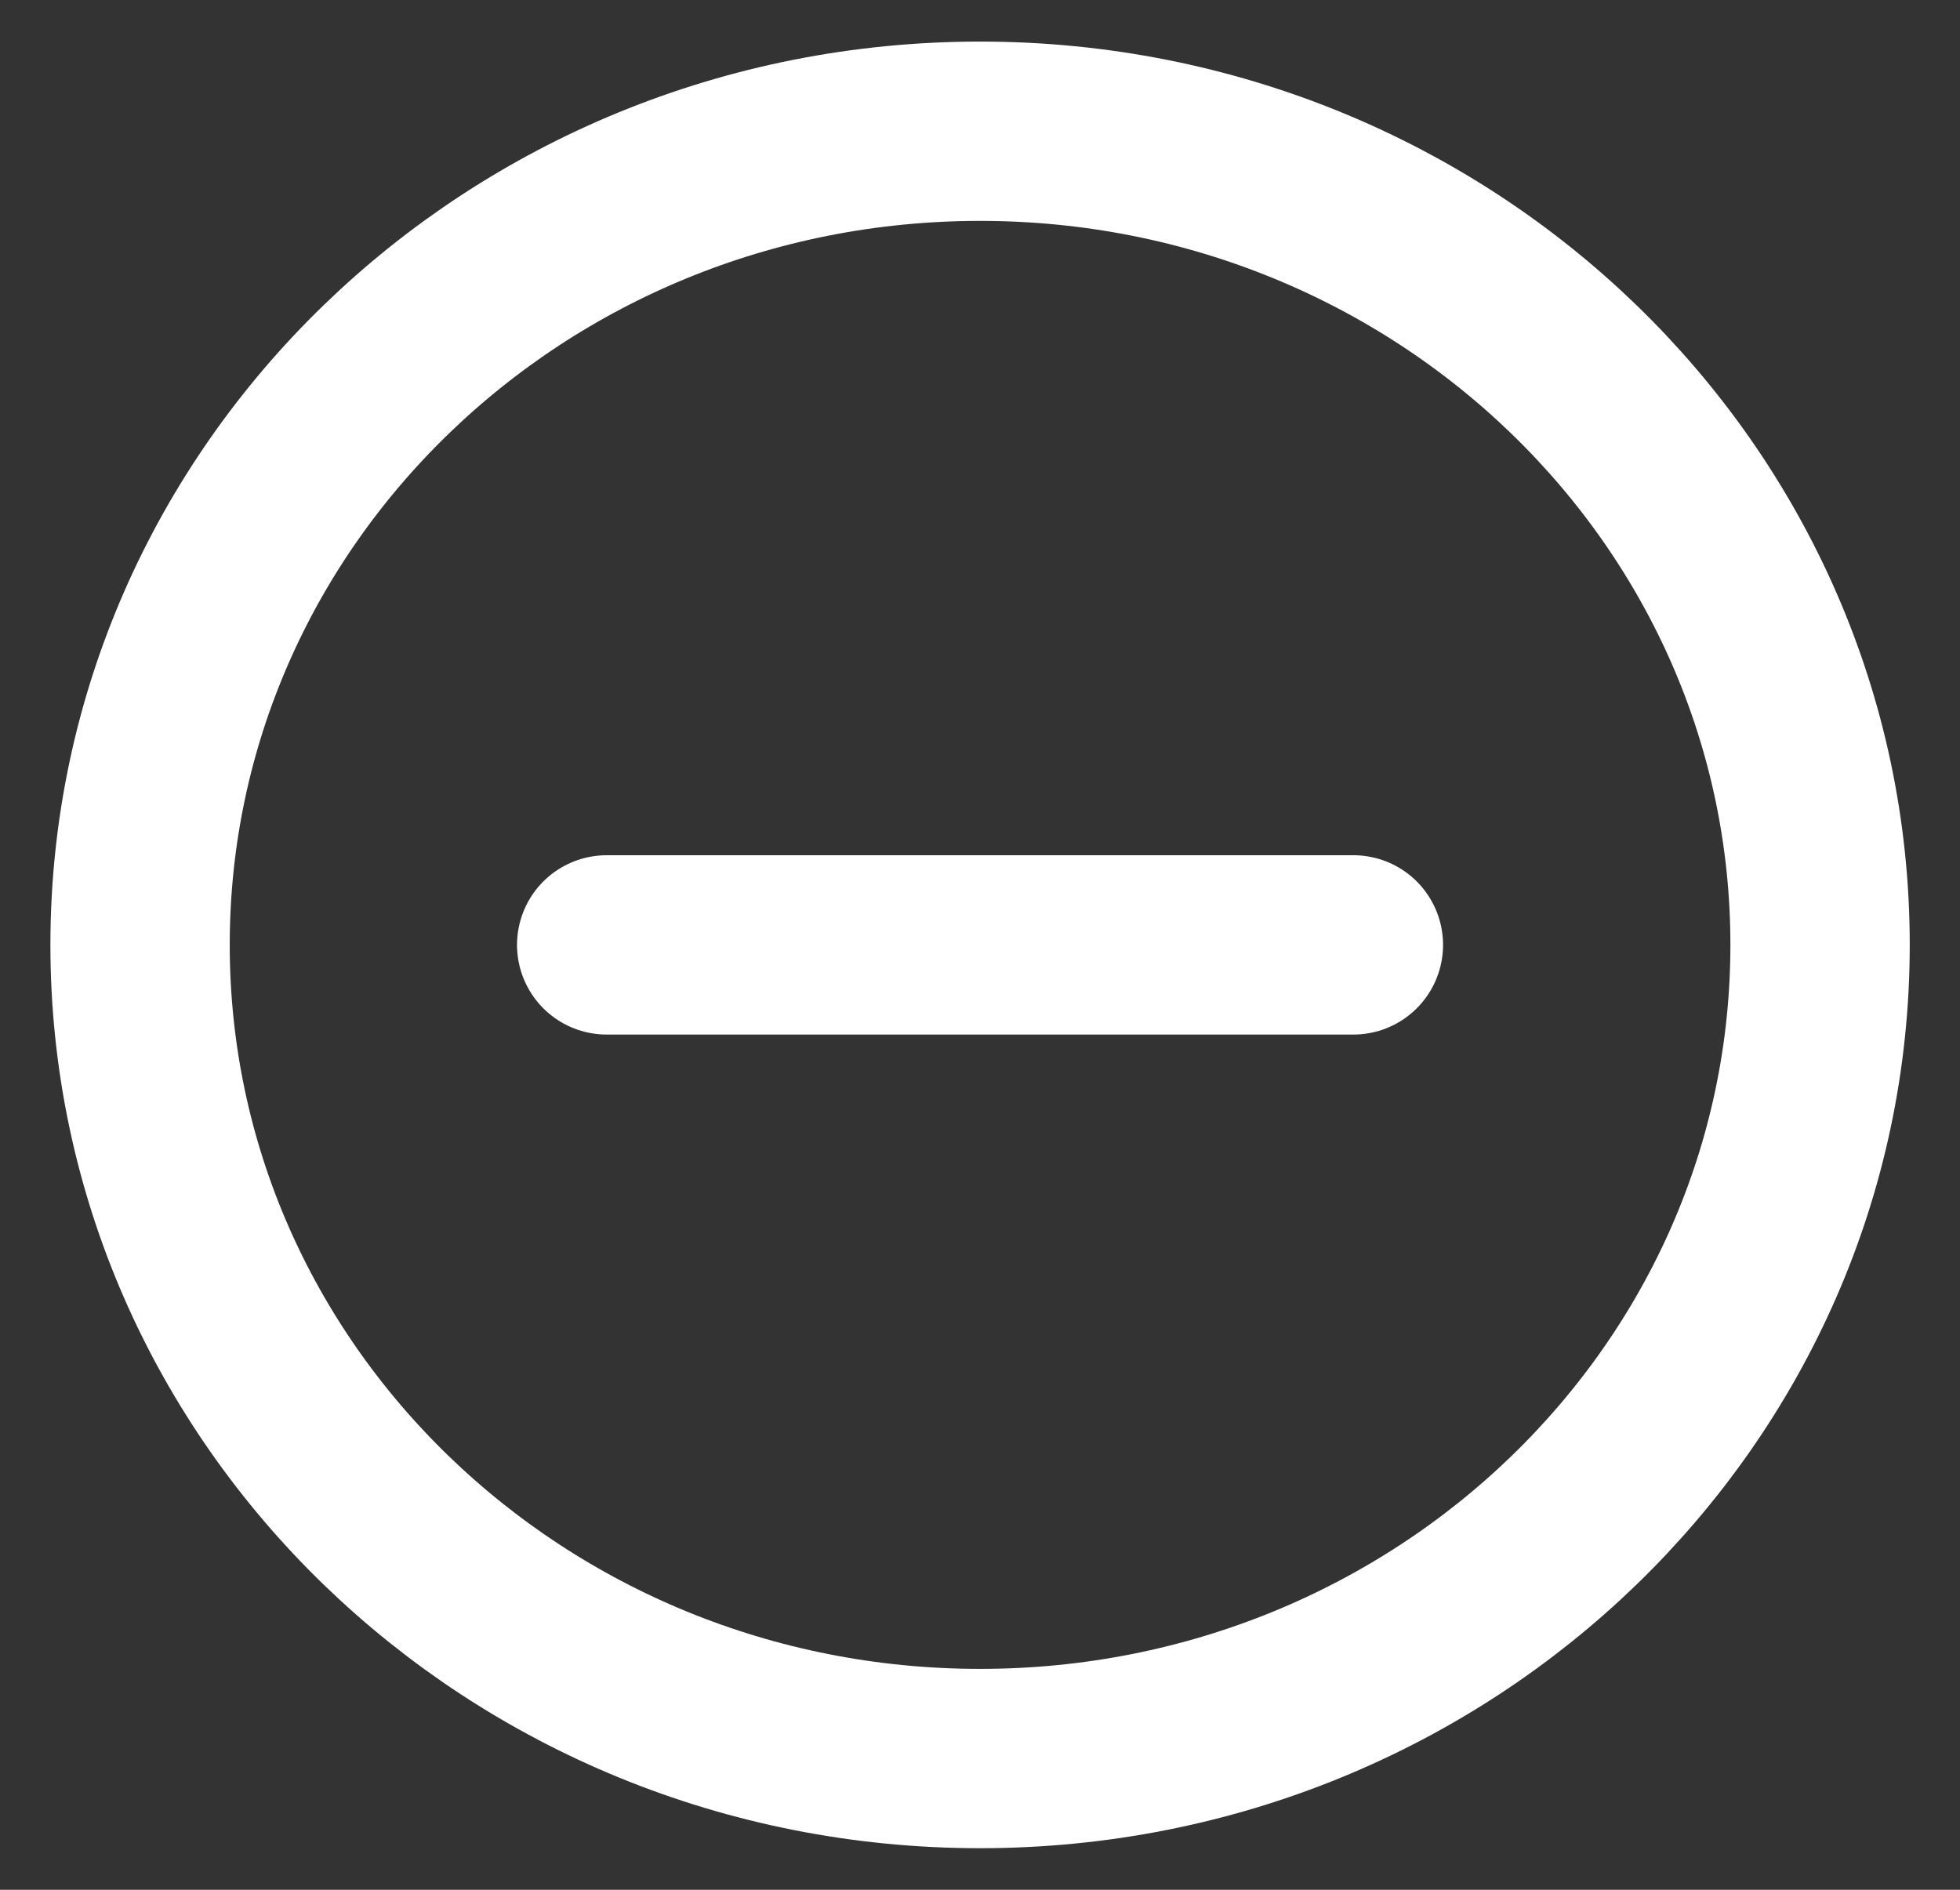
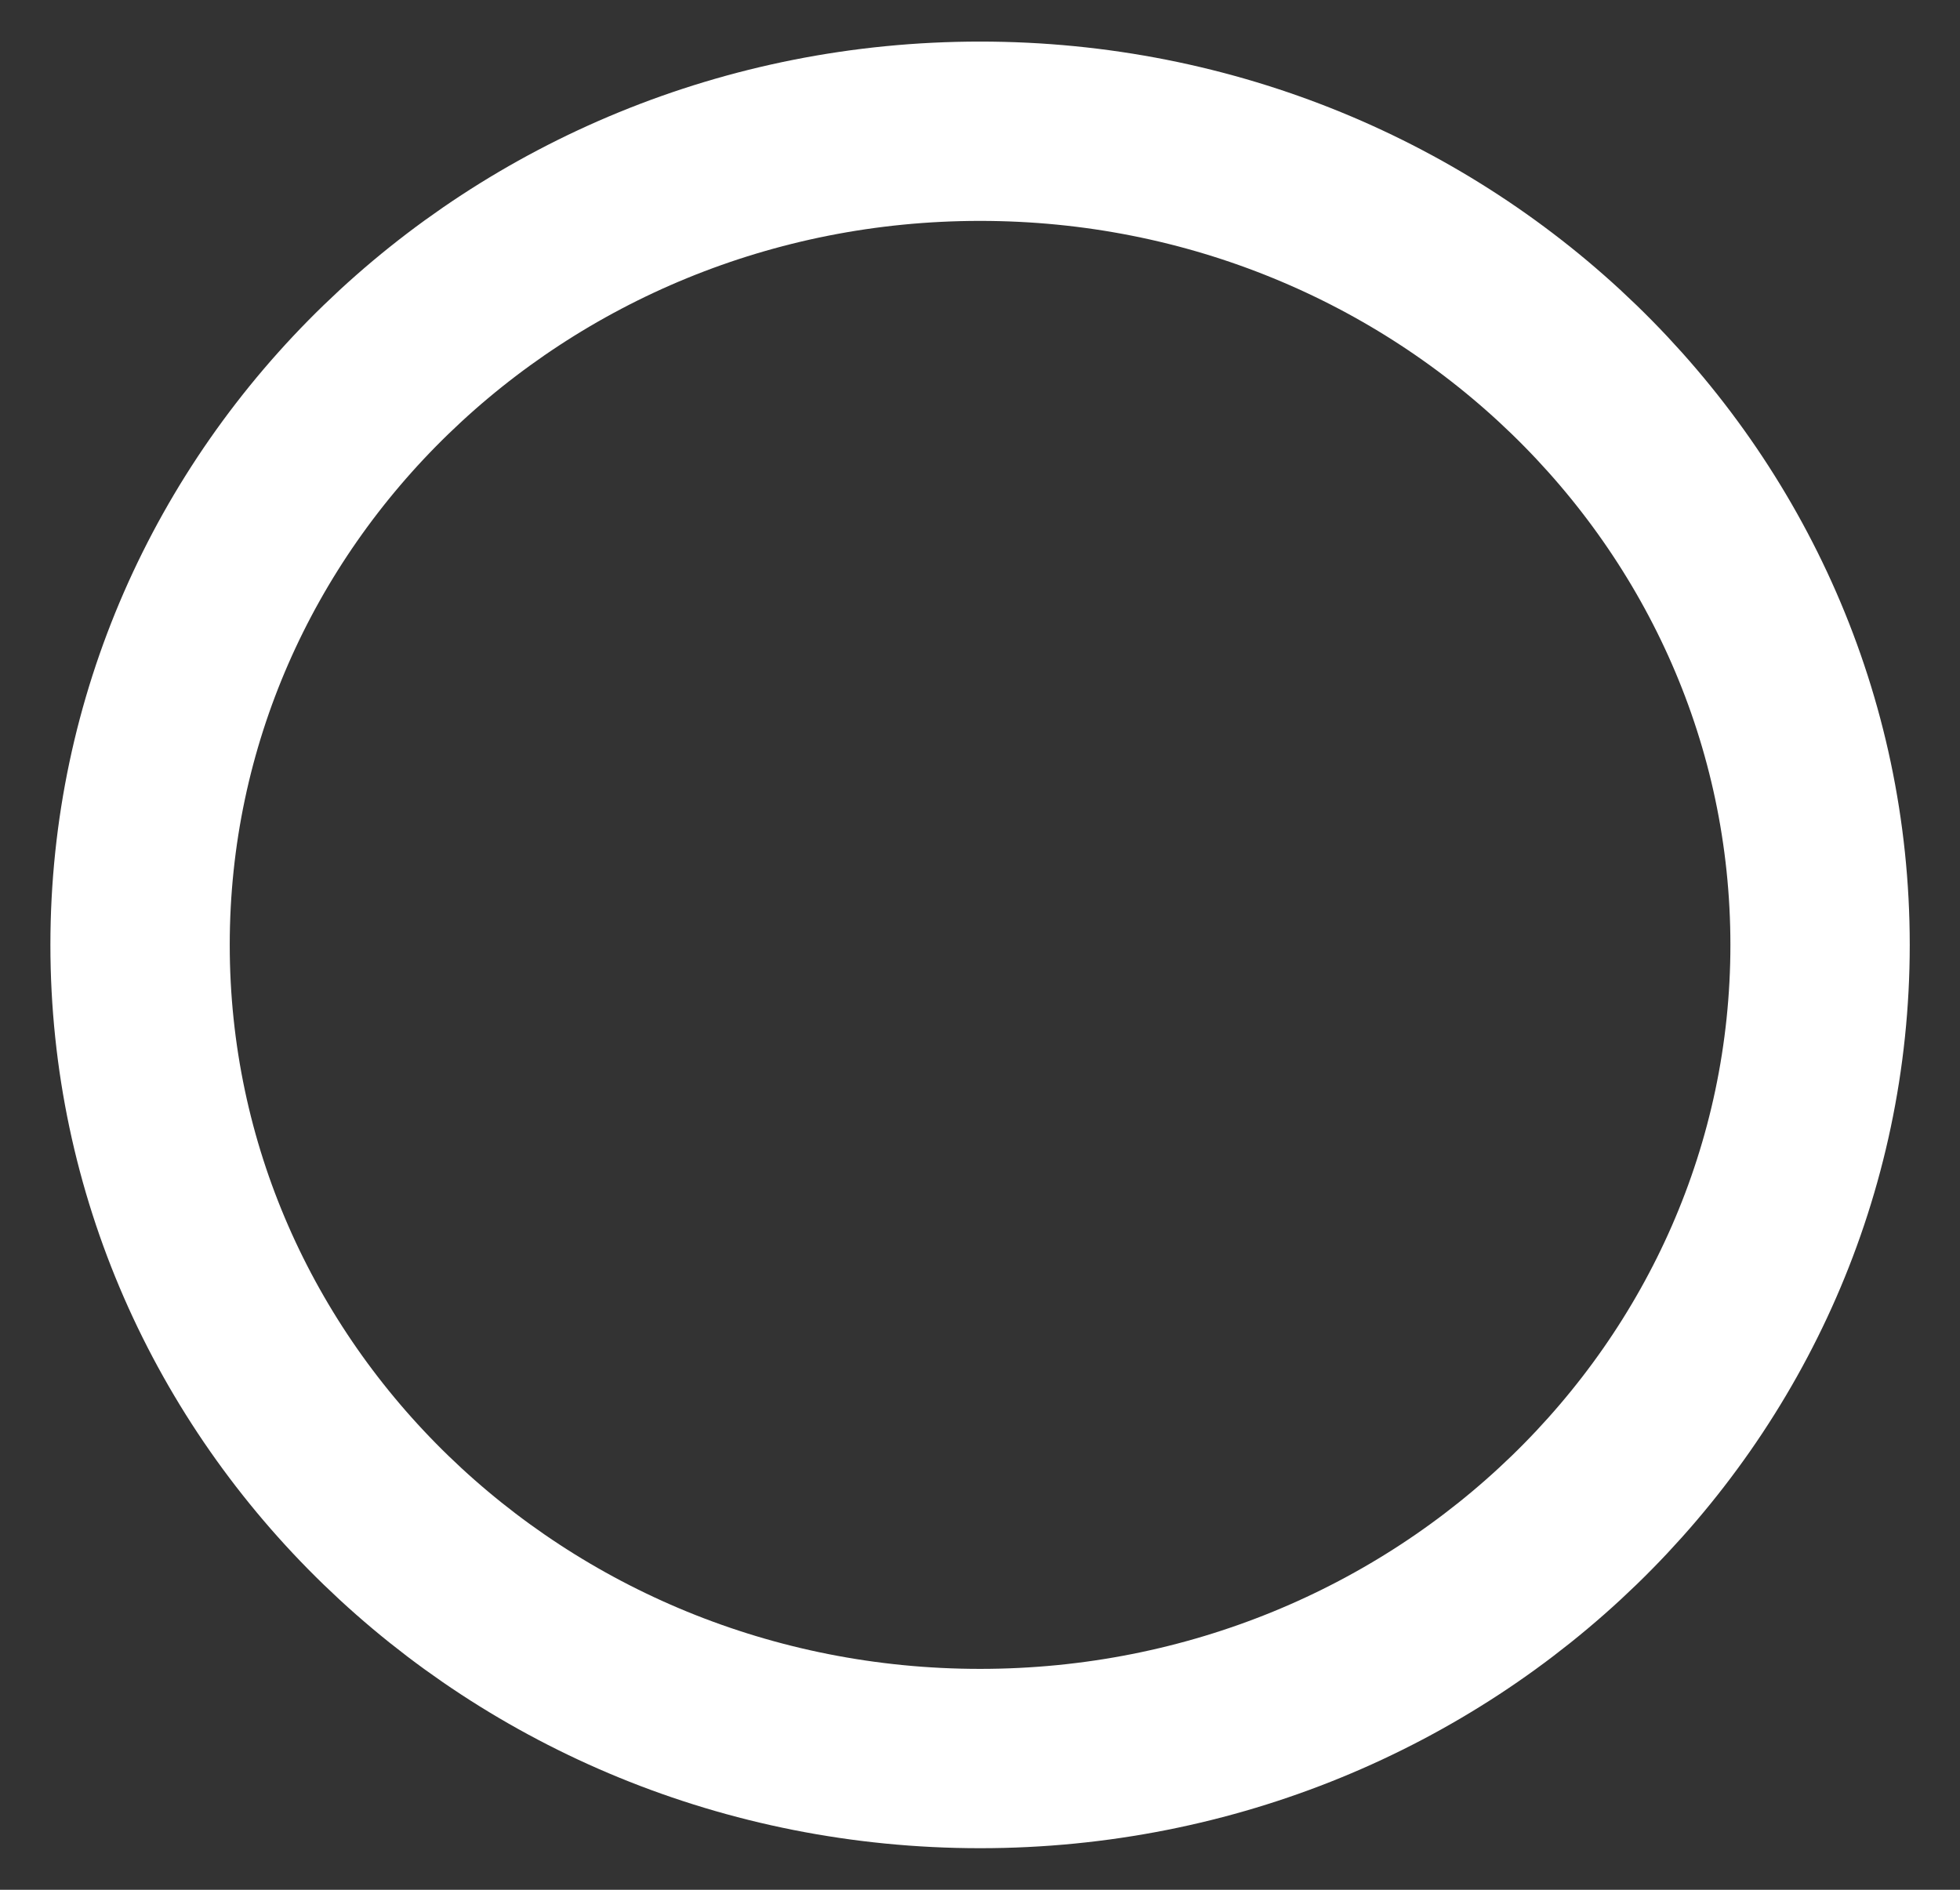
<svg xmlns="http://www.w3.org/2000/svg" width="28" height="27" viewBox="0 0 28 27" fill="none">
  <rect x="0" y="0" width="28" height="27" fill="#333333" stroke="none" />
-   <path d="M19.334 13.5H8.667" stroke="white" stroke-width="2.562" stroke-linecap="round" stroke-linejoin="round" />
  <path fill-rule="evenodd" clip-rule="evenodd" d="M14.001 25.125V25.125C7.373 25.125 2.001 19.921 2.001 13.5V13.5C2.001 7.079 7.373 1.875 14.001 1.875V1.875C20.629 1.875 26.001 7.079 26.001 13.5V13.5C26.001 19.921 20.629 25.125 14.001 25.125Z" stroke="white" stroke-width="2.562" stroke-linecap="round" stroke-linejoin="round" />
</svg>